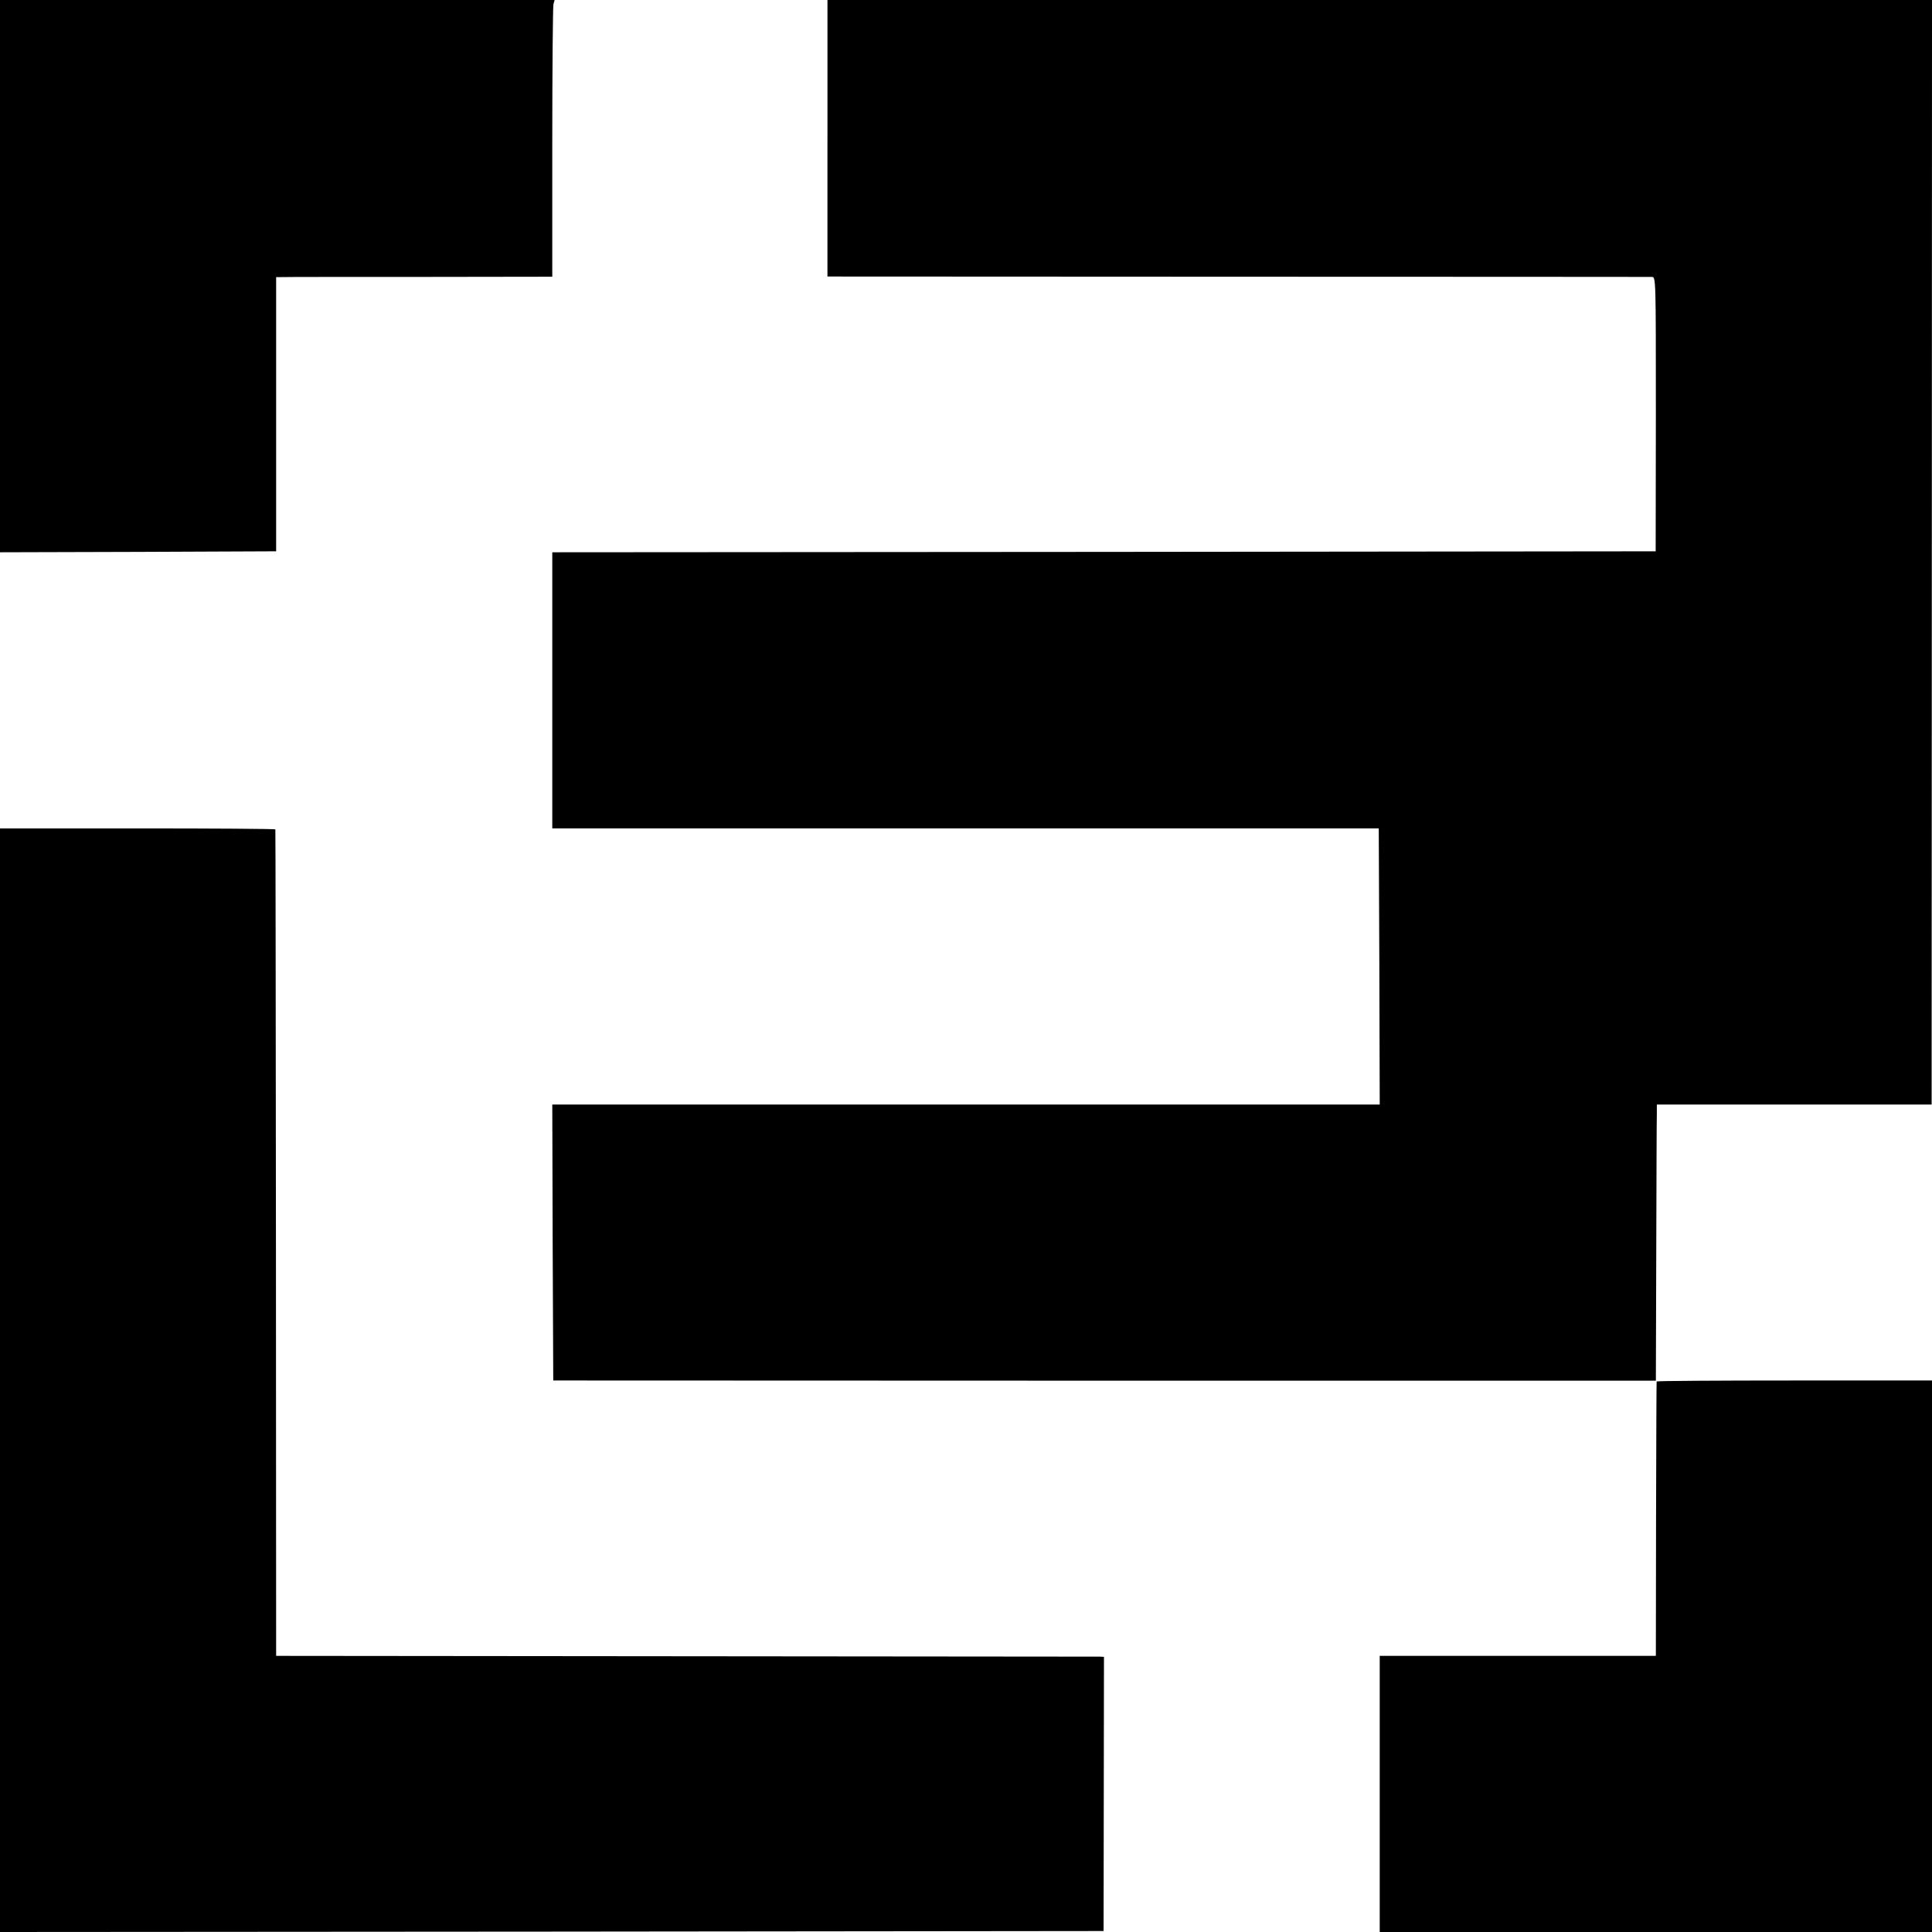
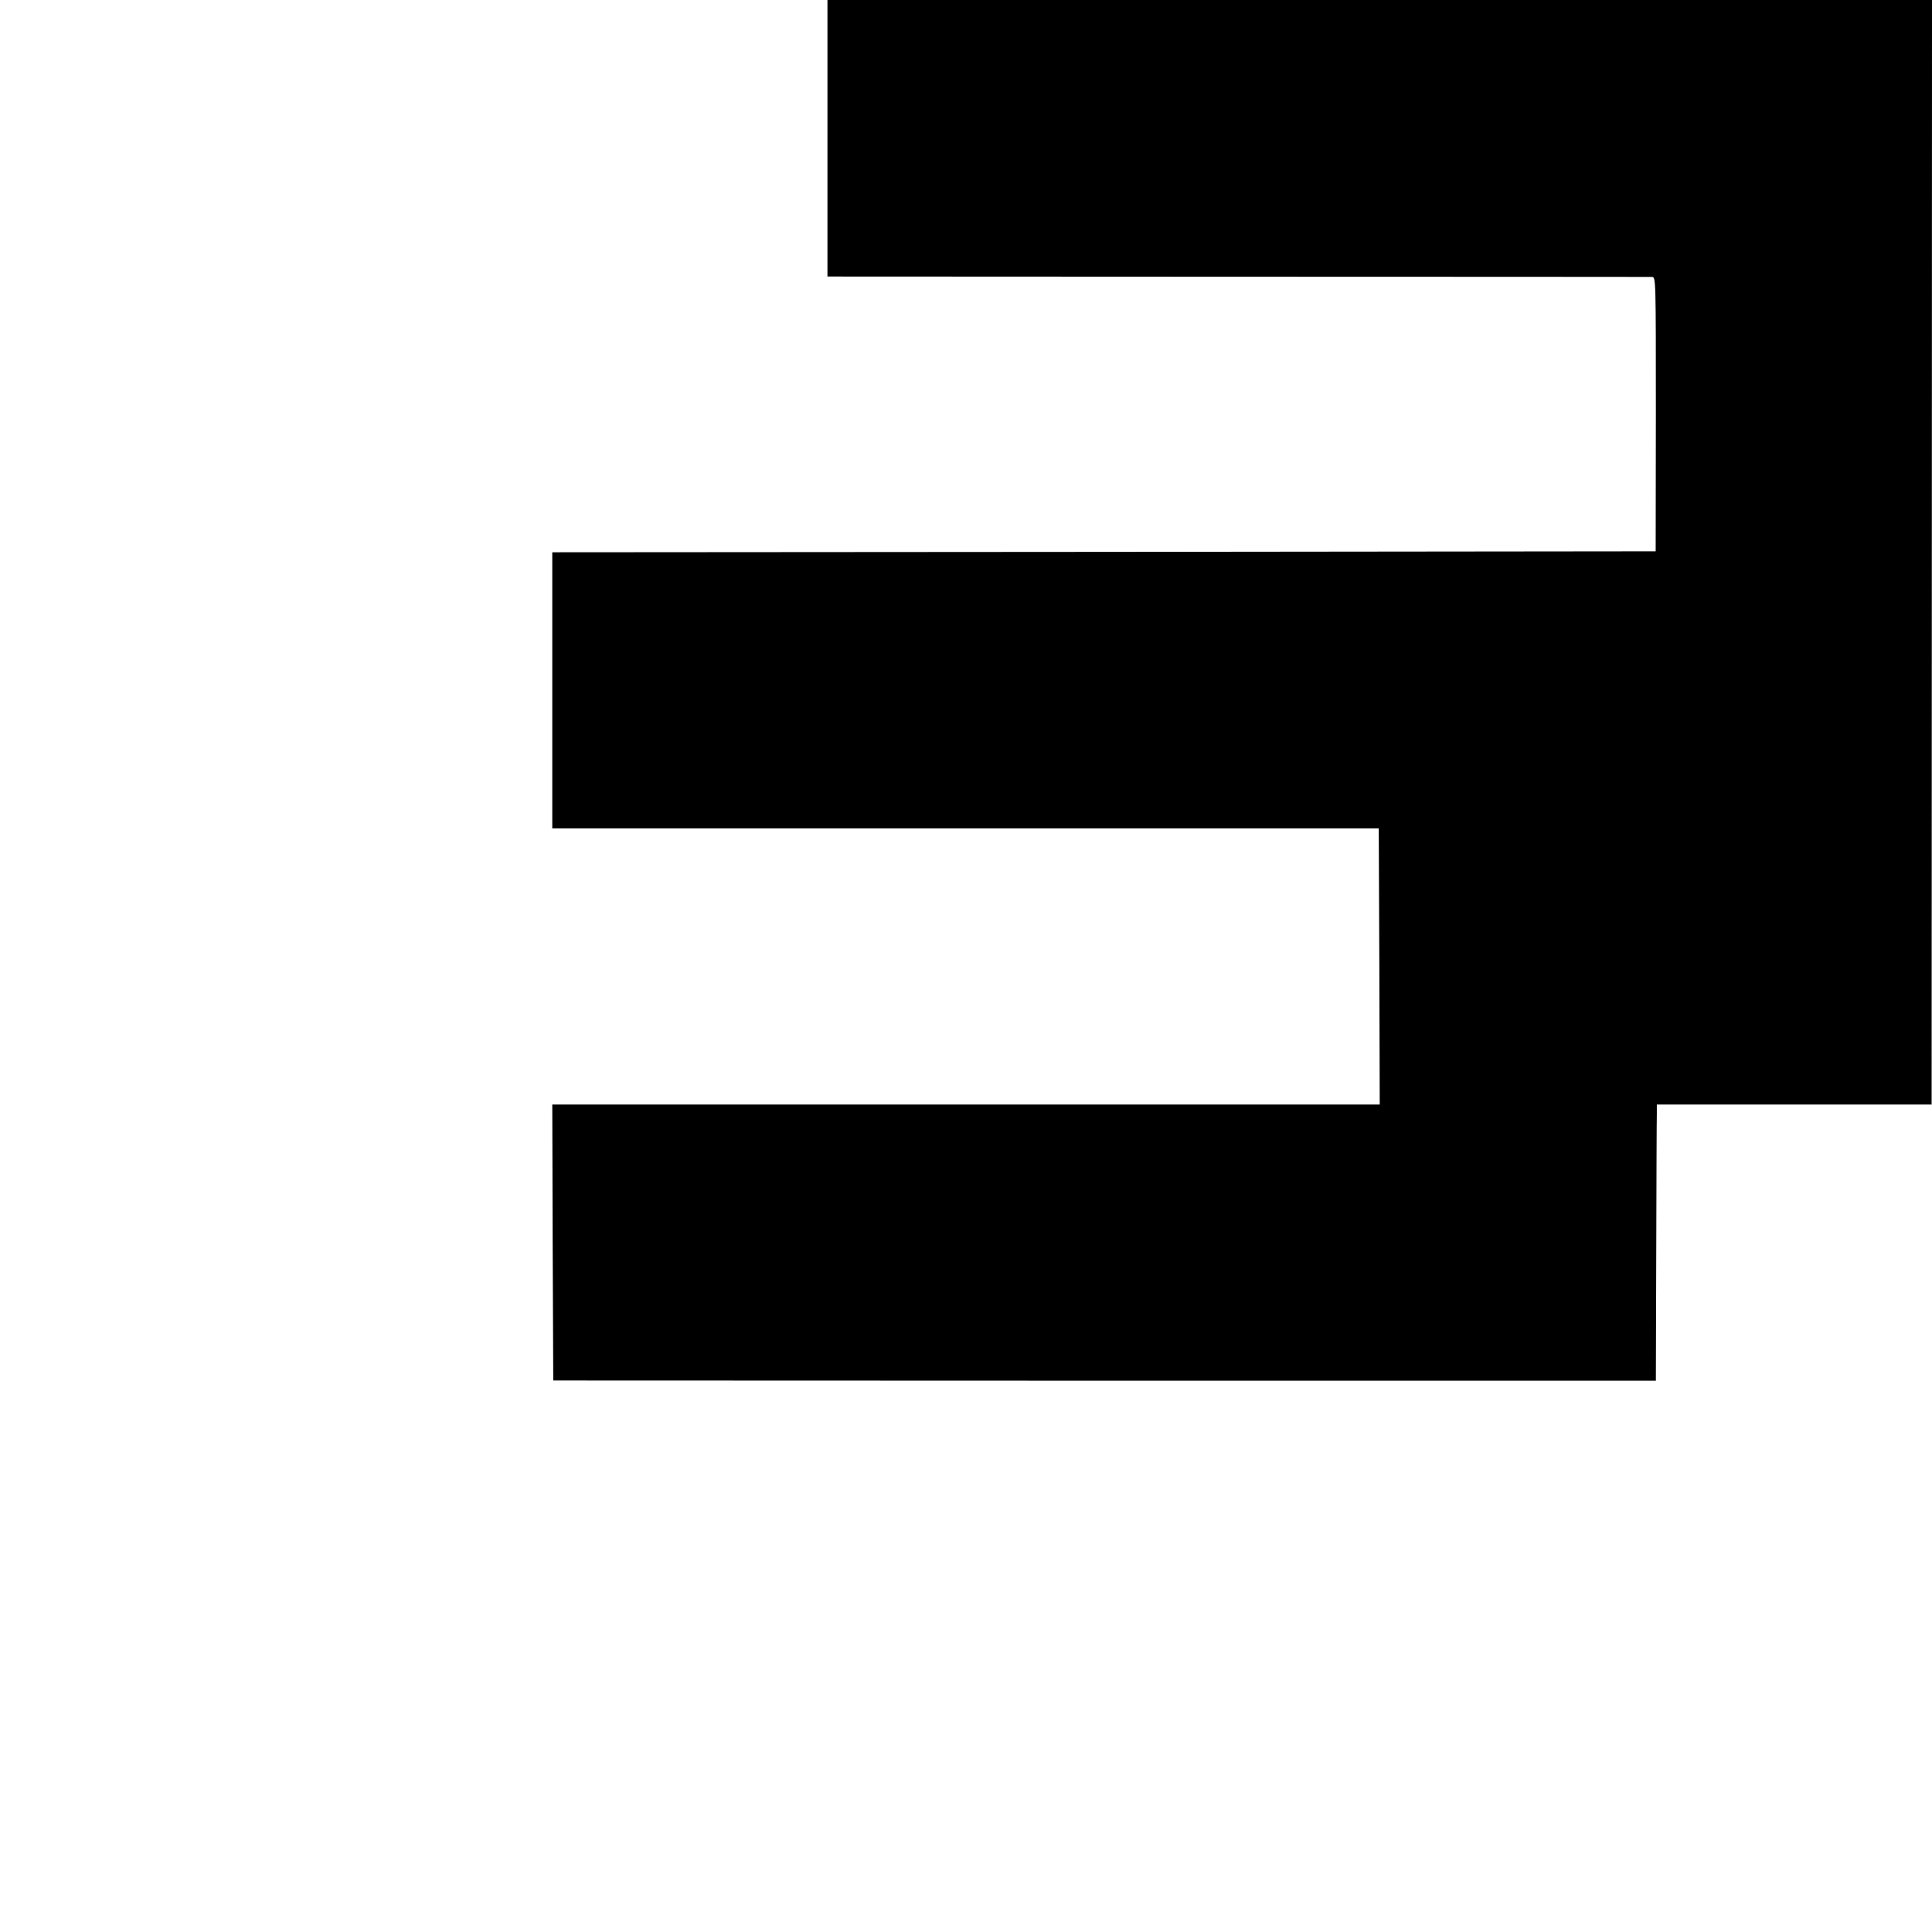
<svg xmlns="http://www.w3.org/2000/svg" version="1.0" width="997pt" height="997pt" viewBox="0 0 997 997" preserveAspectRatio="xMidYMid meet">
  <g transform="translate(0,997) scale(0.1,-0.1)" fill="#000000" stroke="none">
-     <path d="M0 8545 l0 -1425 712 2 713 3 0 708 0 707 25 0 c14 1 334 1 713 1 l687 1 0 691 c0 381 3 702 6 715 l6 22 -1431 0 -1431 0 0 -1425z" />
    <path d="M4270 9257 l0 -714 2118 -1 c1164 0 2126 -1 2137 -1 20 -1 20 -8 20 -708 l-1 -708 -2847 -3 -2847 -2 0 -713 0 -712 2133 0 2132 0 3 -712 2 -713 -1902 0 c-1047 0 -2008 0 -2136 0 l-232 0 2 -712 3 -712 2845 -1 2845 0 2 665 c1 366 2 686 3 713 l0 47 709 0 709 0 1 2850 1 2850 -2850 0 -2850 0 0 -713z" />
-     <path d="M0 2848 l0 -2848 2848 2 2847 3 1 708 1 707 -21 1 c-12 0 -973 1 -2136 2 l-2115 2 -1 2130 c-1 1172 -2 2132 -3 2135 0 3 -321 5 -711 5 l-710 0 0 -2847z" />
-     <path d="M8549 2841 c-1 -3 -2 -323 -3 -711 l-1 -705 -713 0 -712 0 0 -712 0 -713 1425 0 1425 0 0 1423 0 1423 -710 0 c-390 0 -711 -2 -711 -5z" />
  </g>
</svg>